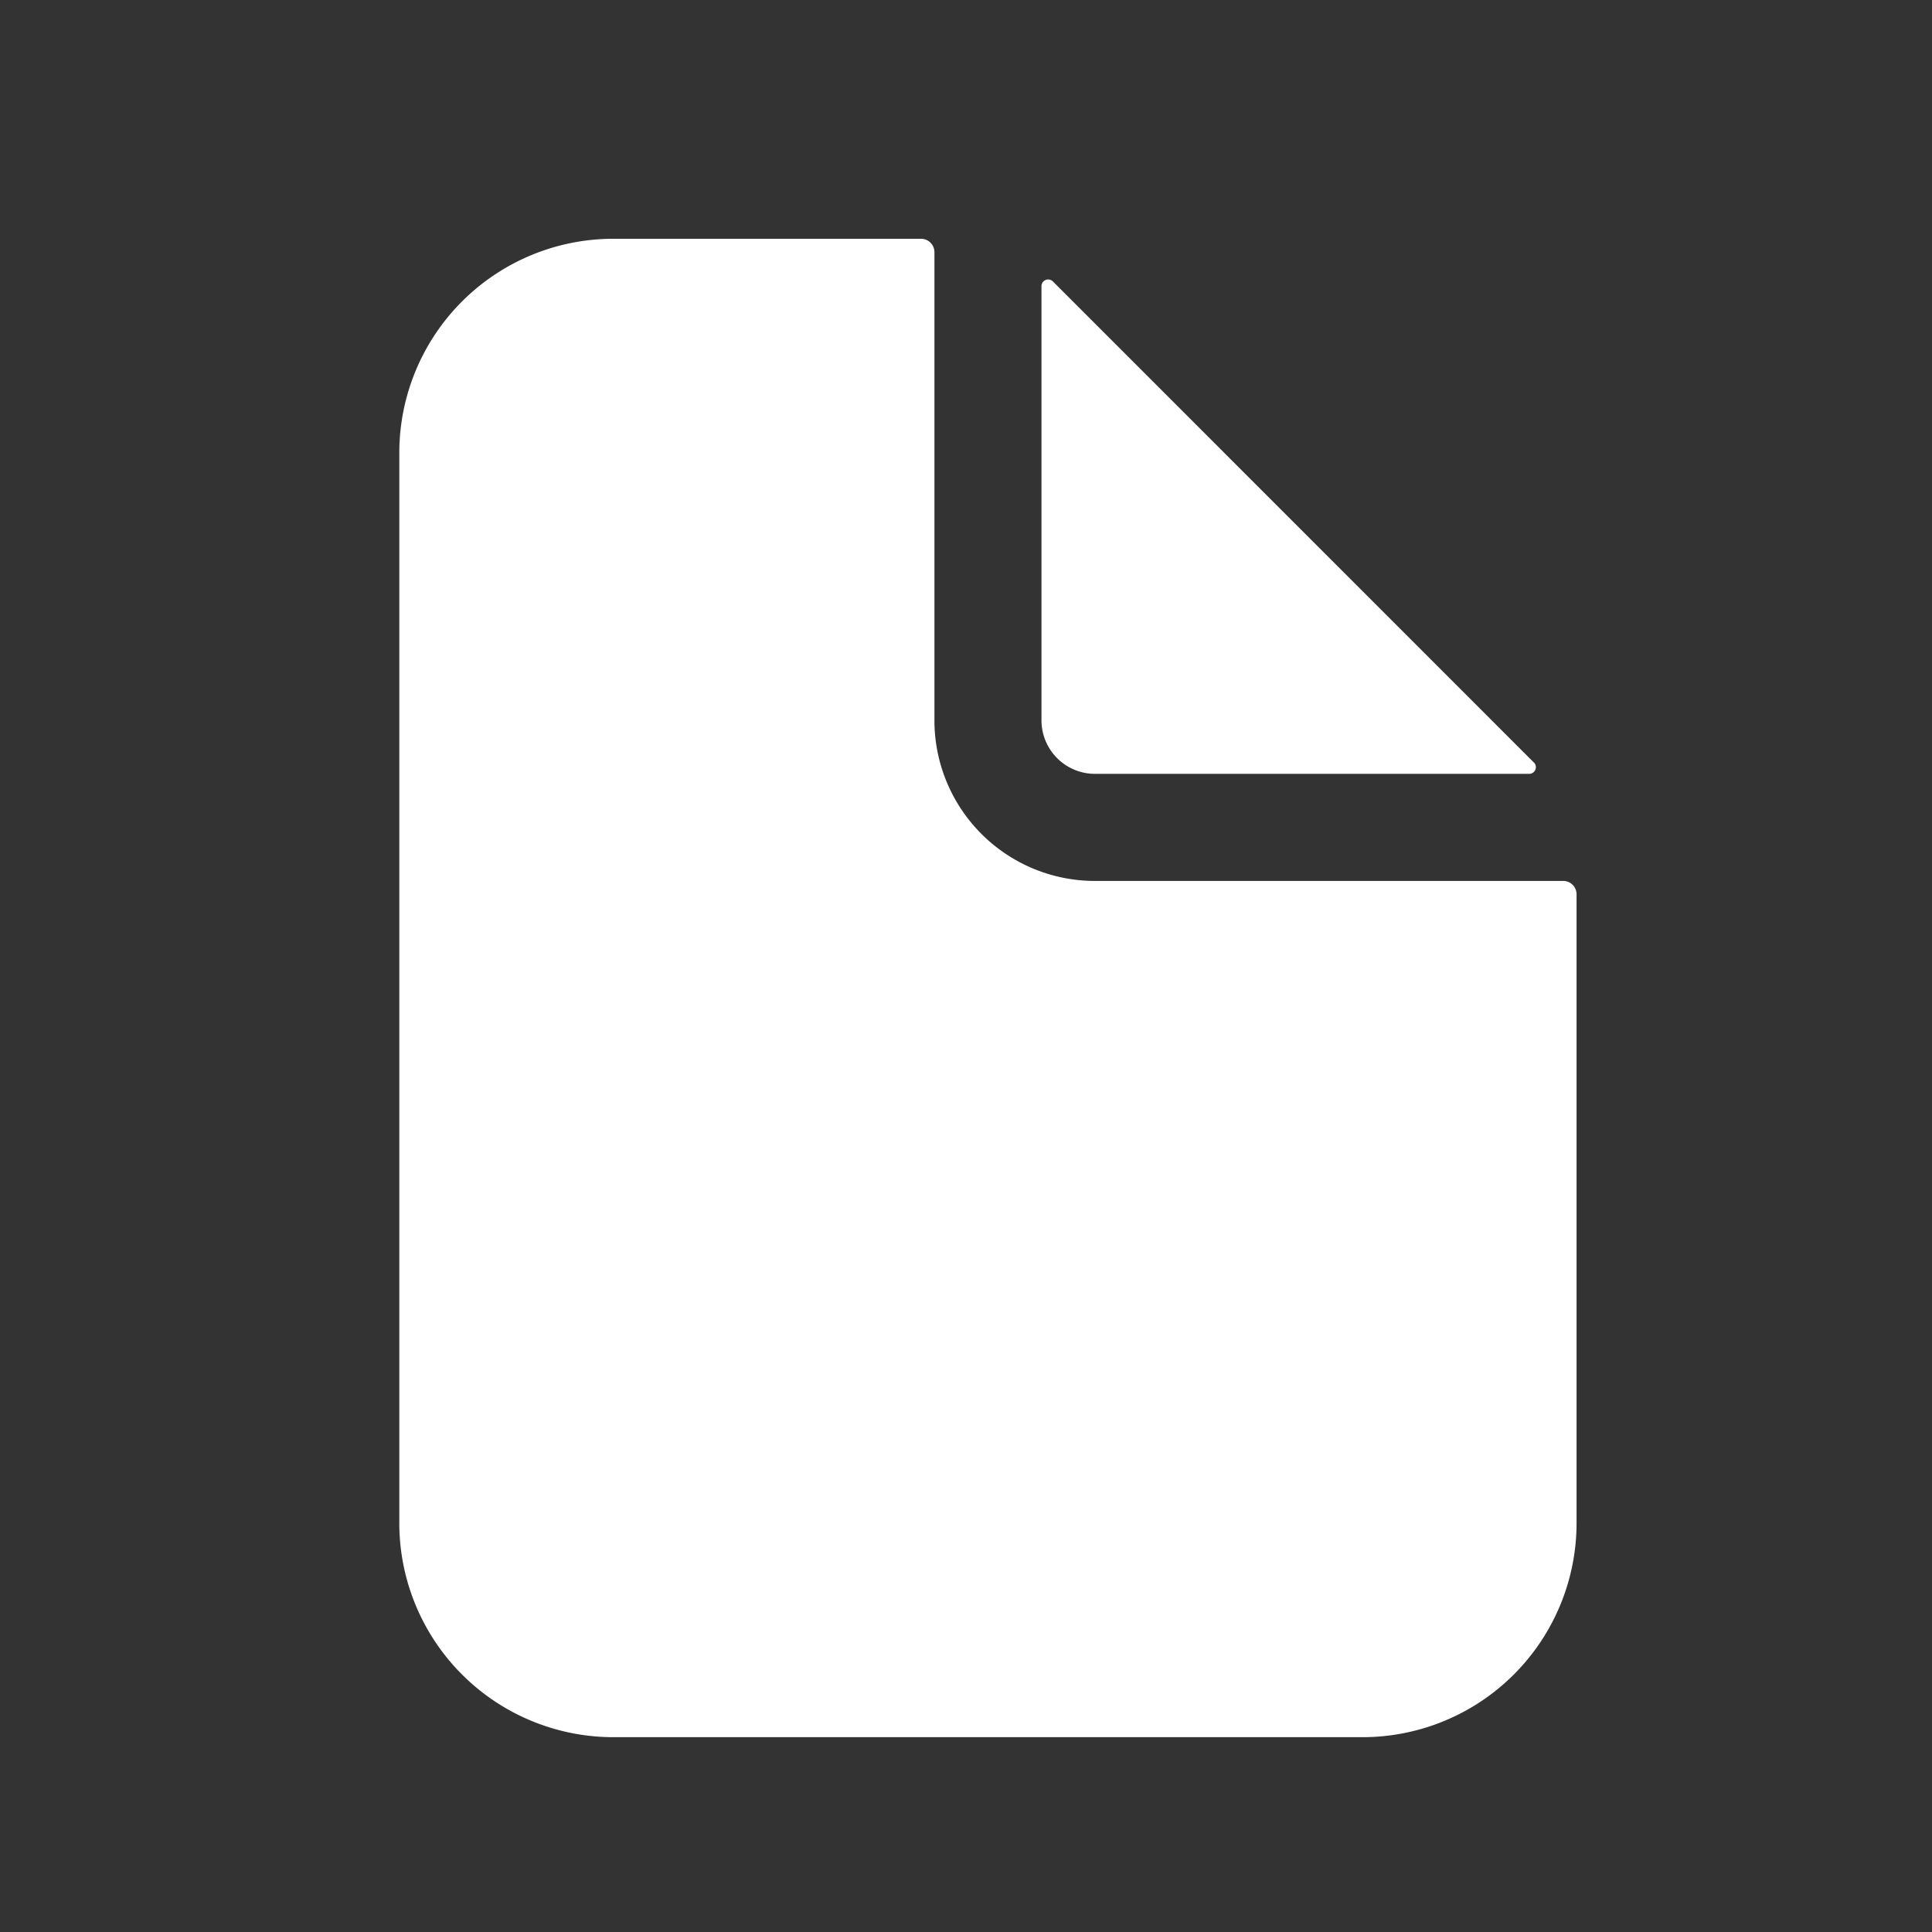
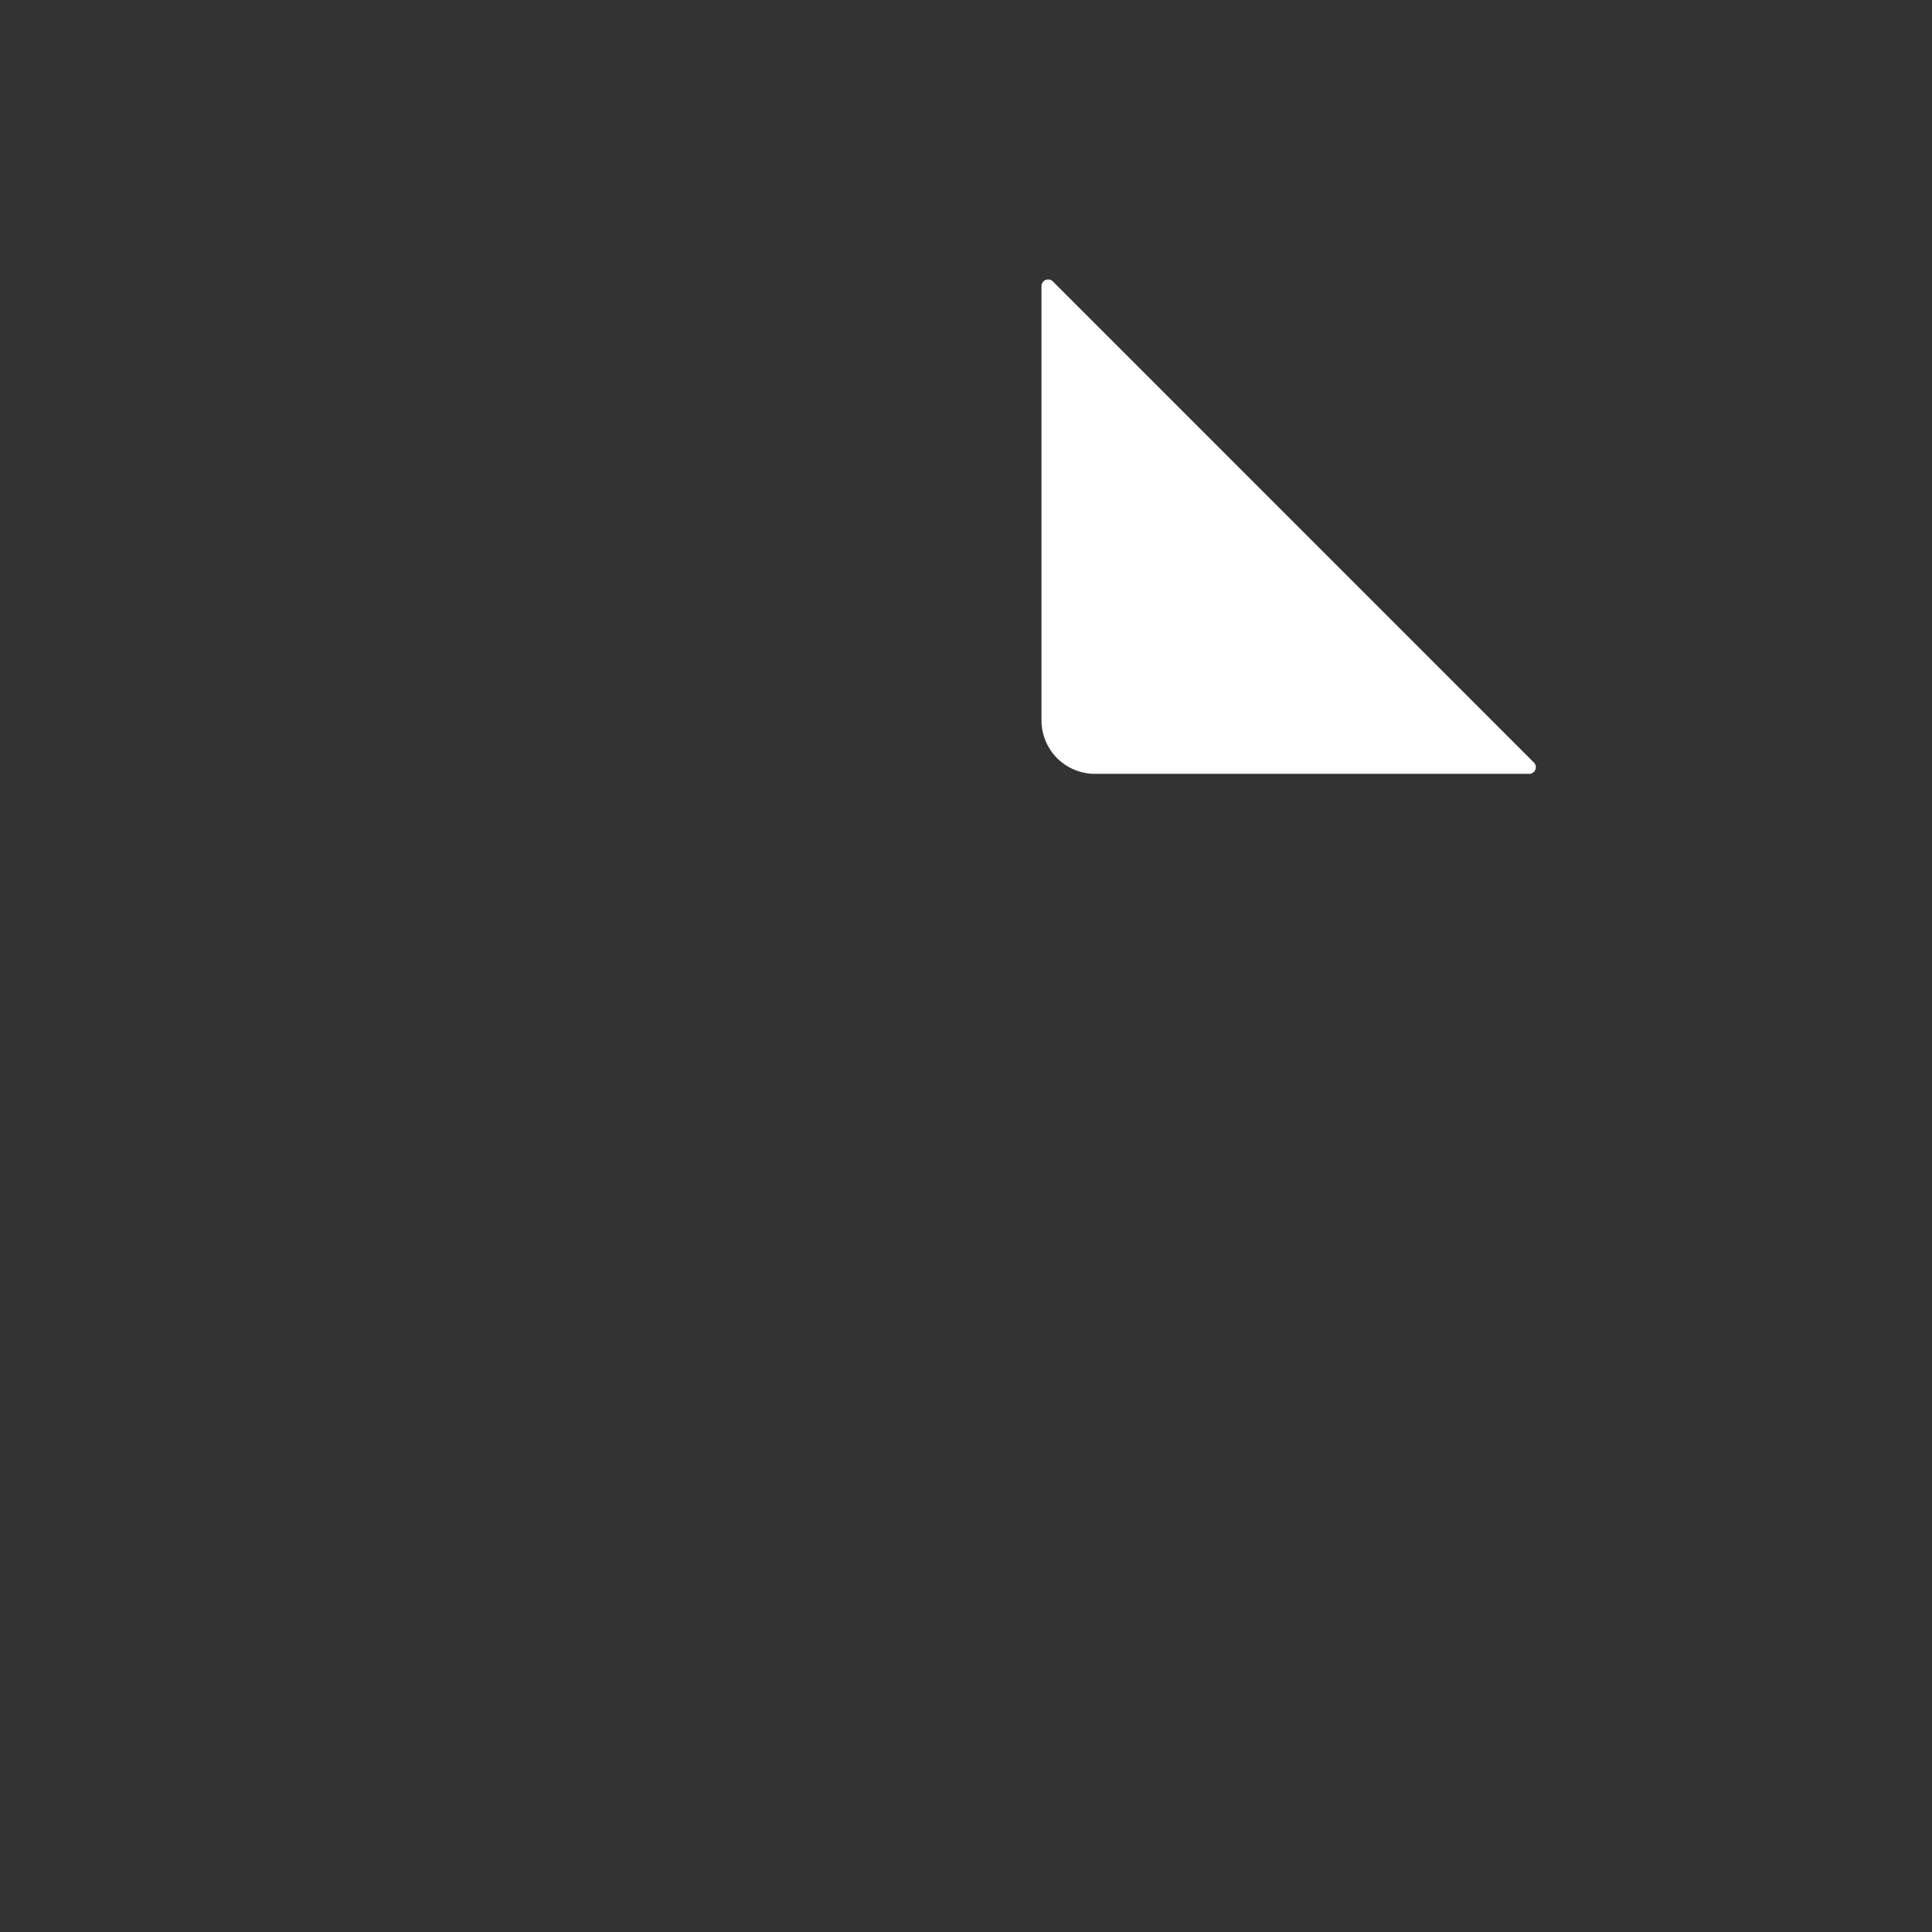
<svg xmlns="http://www.w3.org/2000/svg" width="44" height="44" fill="none">
  <rect width="100%" height="100%" fill="#333333" stroke="none" />
-   <path d="M35.602 20.063H24.938a3.656 3.656 0 0 1-3.657-3.657V5.742a.305.305 0 0 0-.304-.304h-7.008a4.875 4.875 0 0 0-4.875 4.875v24.374a4.875 4.875 0 0 0 4.875 4.876H31.03a4.875 4.875 0 0 0 4.875-4.876v-14.32a.305.305 0 0 0-.304-.305Z" fill="#fff" />
  <path d="M34.933 17.366 23.979 6.41a.152.152 0 0 0-.26.108v9.888a1.219 1.219 0 0 0 1.218 1.218h9.888a.152.152 0 0 0 .108-.26Z" fill="#fff" />
</svg>